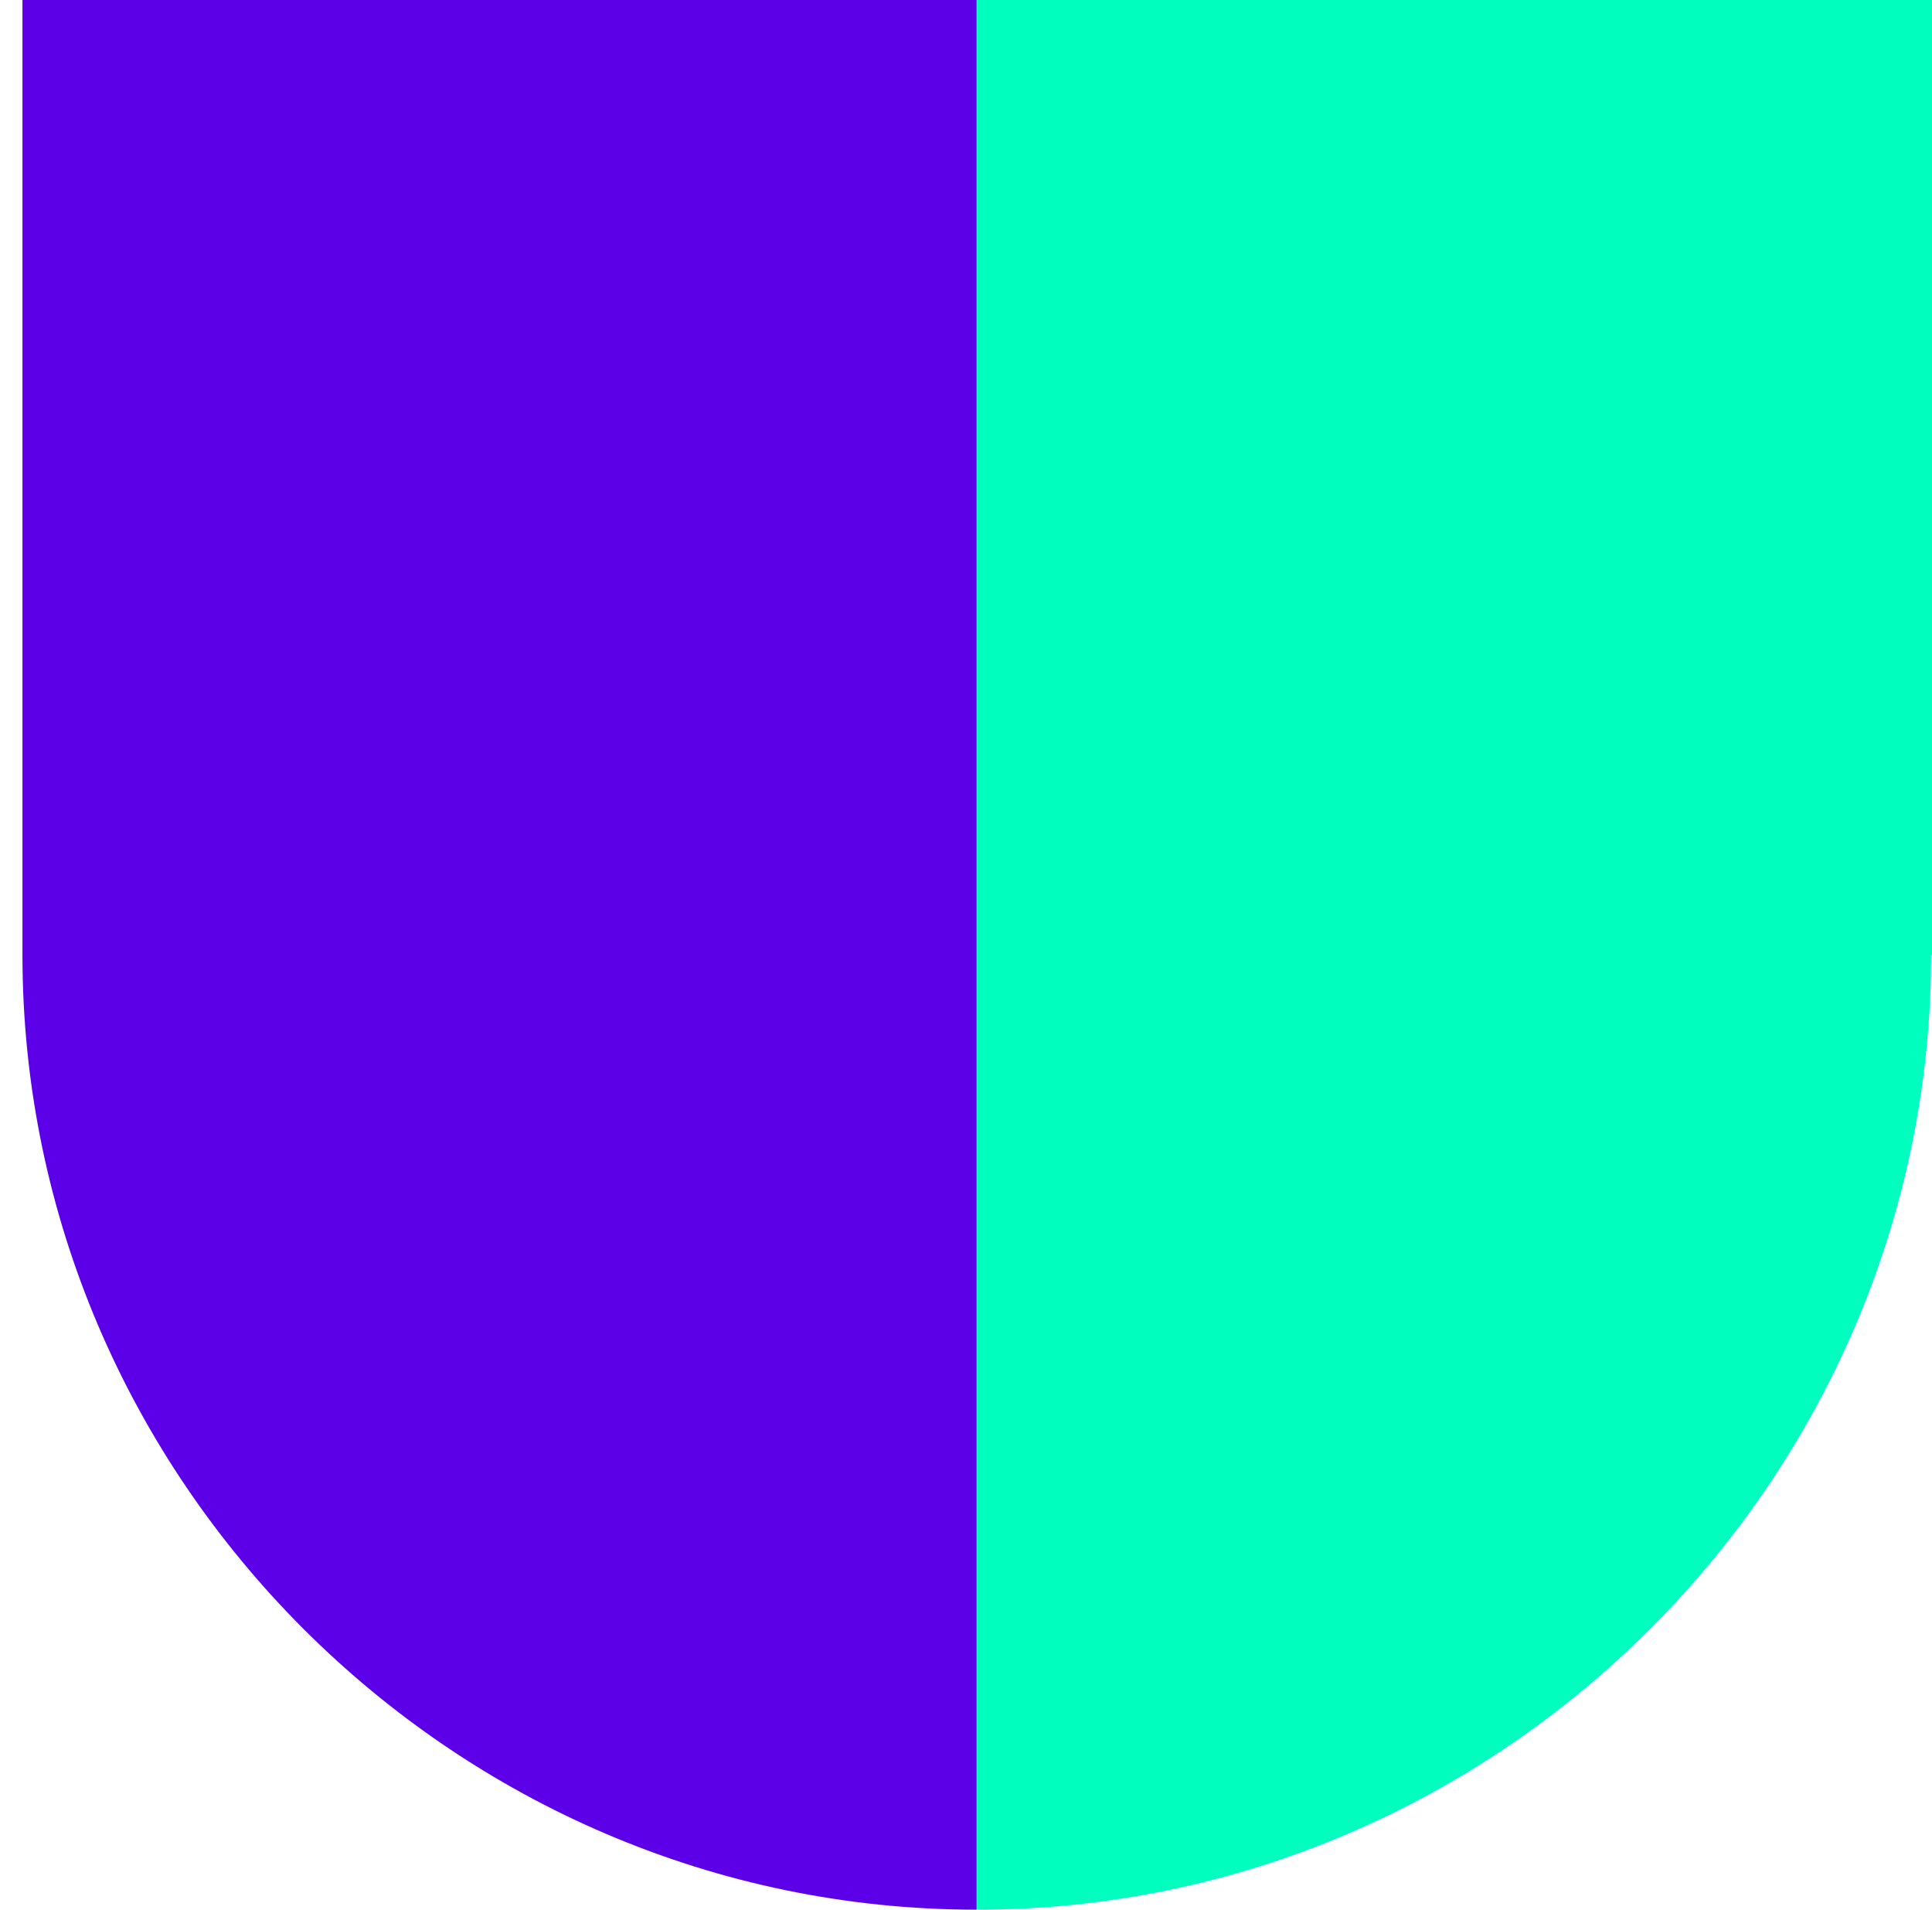
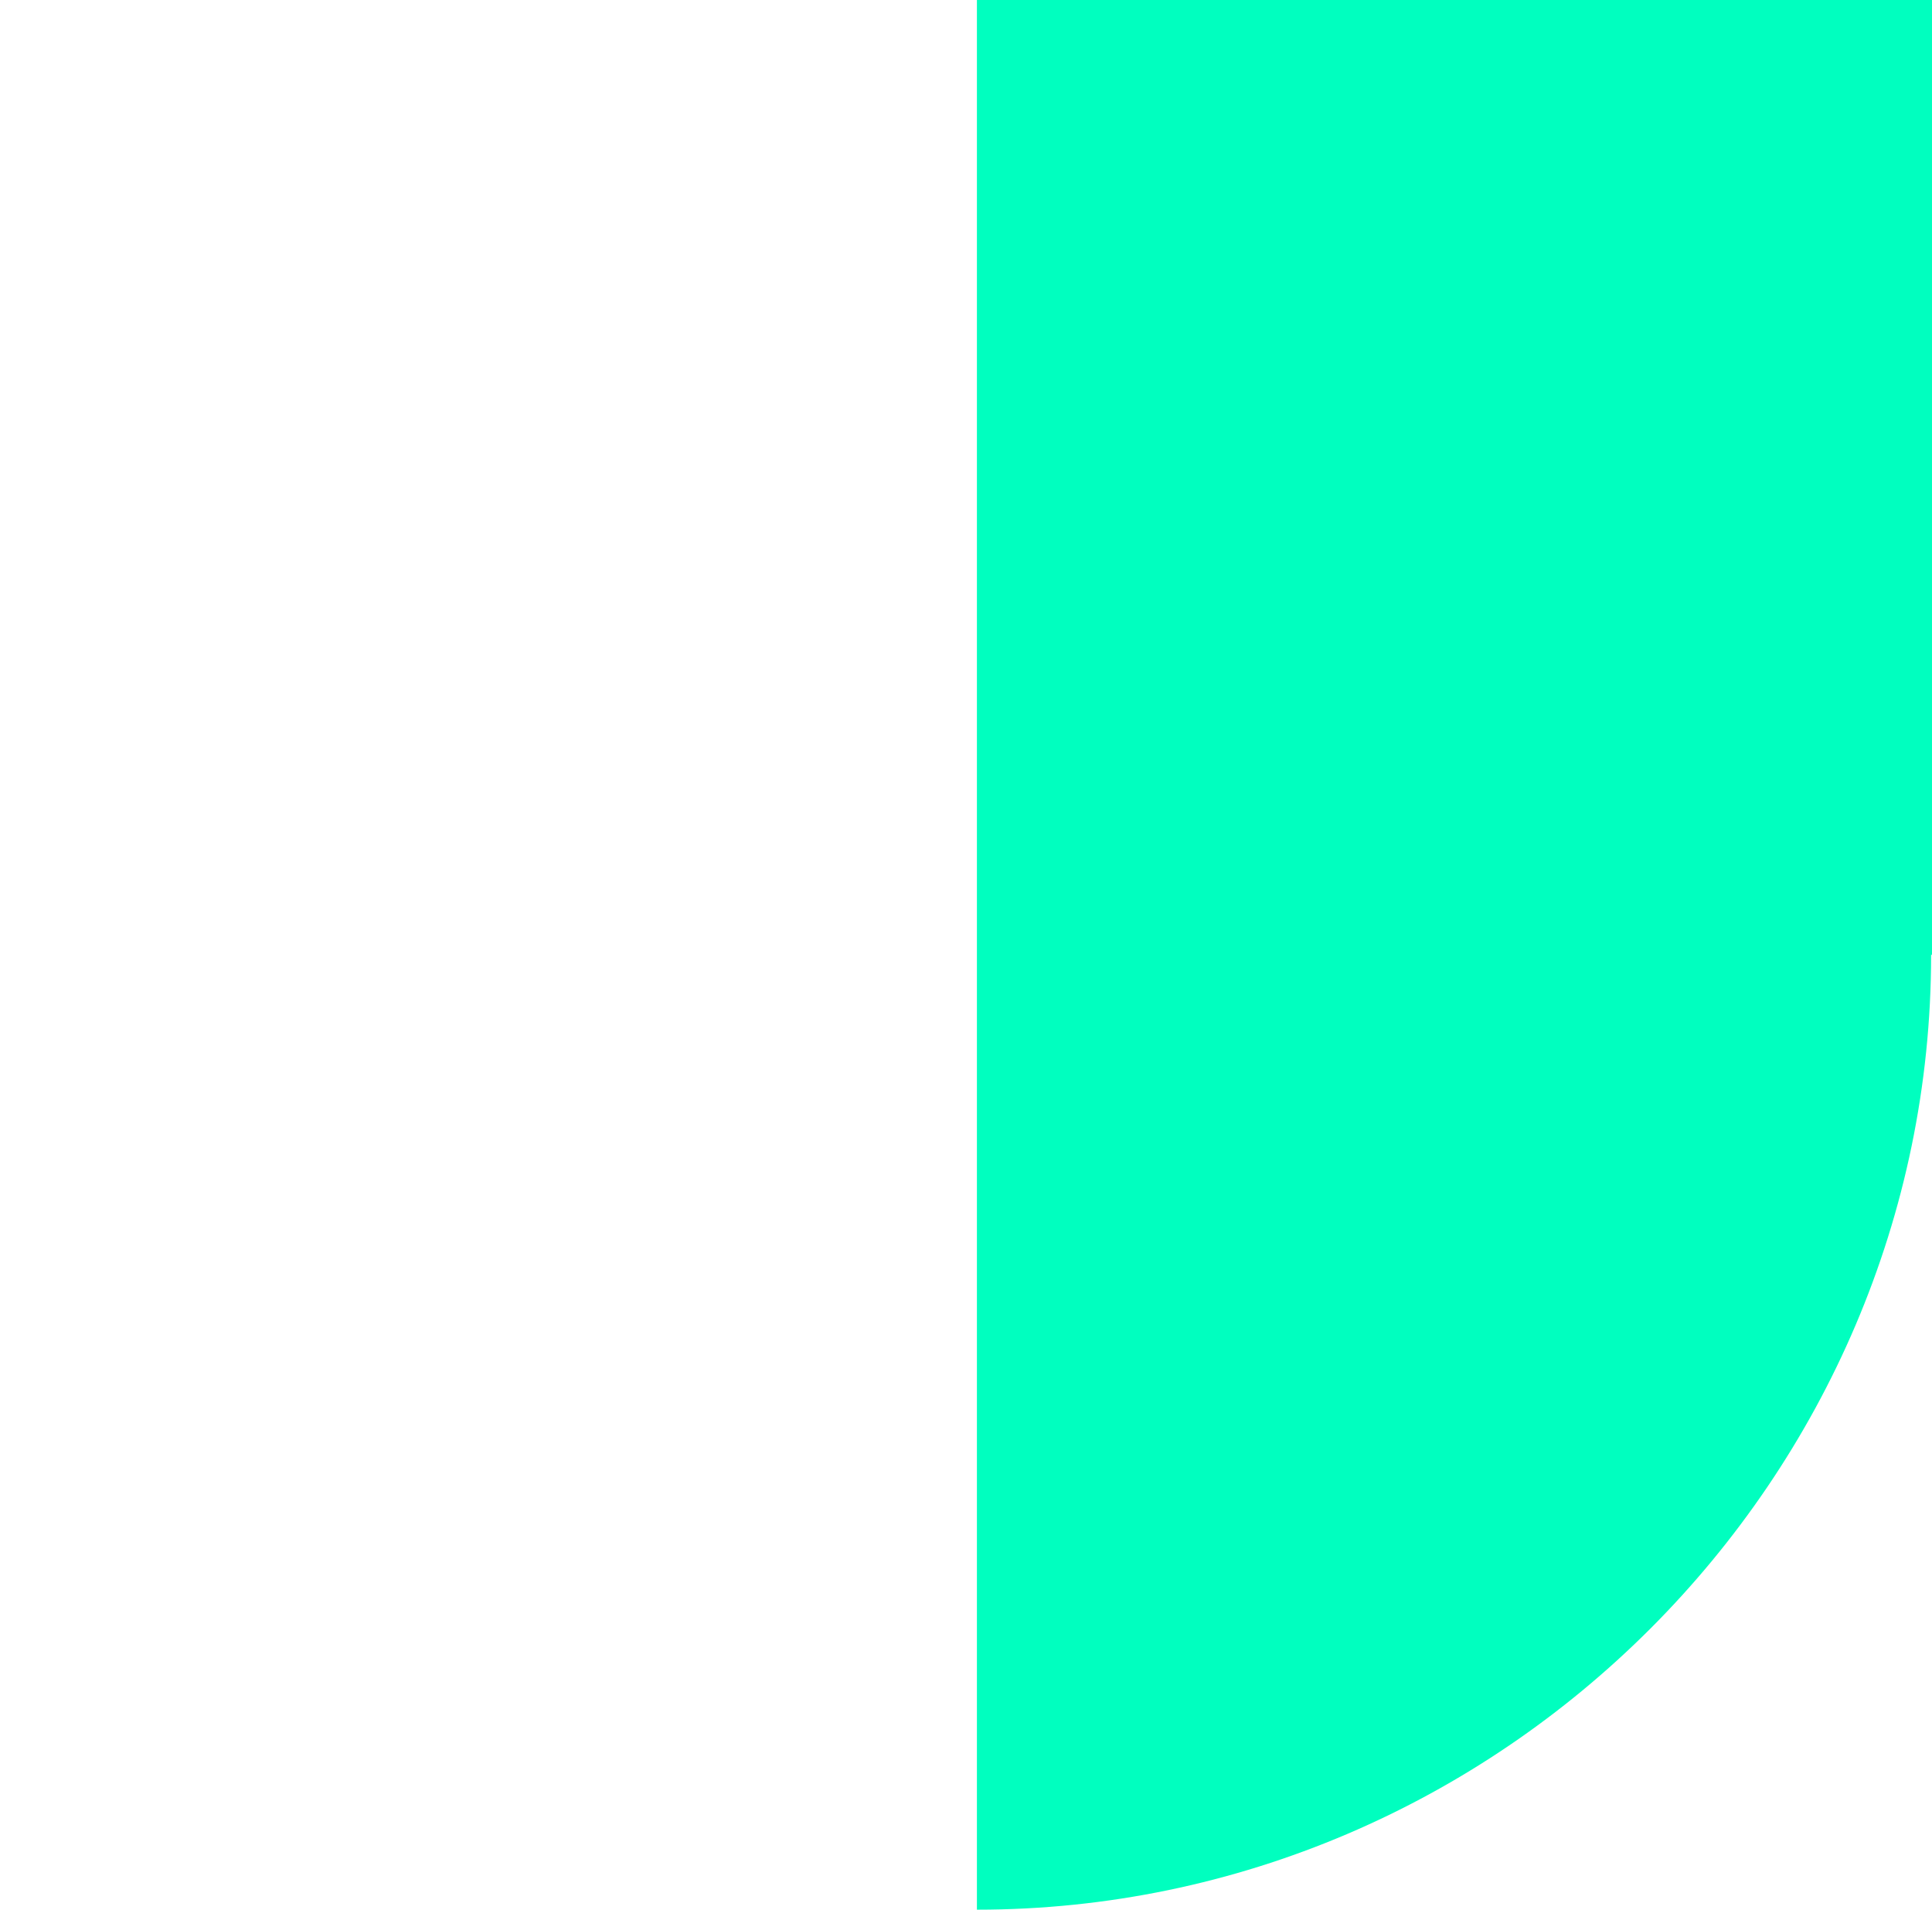
<svg xmlns="http://www.w3.org/2000/svg" width="85" height="84" viewBox="0 0 85 84" fill="none">
-   <path d="M0.988 0V42C0.988 65.04 19.938 84 42.969 84V0H0.988Z" fill="#5C00E8" />
-   <path d="M42.98 84C66.011 84 84.961 65.04 84.961 42H85V0H42.98V84Z" fill="#00FFBF" />
+   <path d="M42.98 84C66.011 84 84.961 65.04 84.961 42H85V0H42.98Z" fill="#00FFBF" />
</svg>